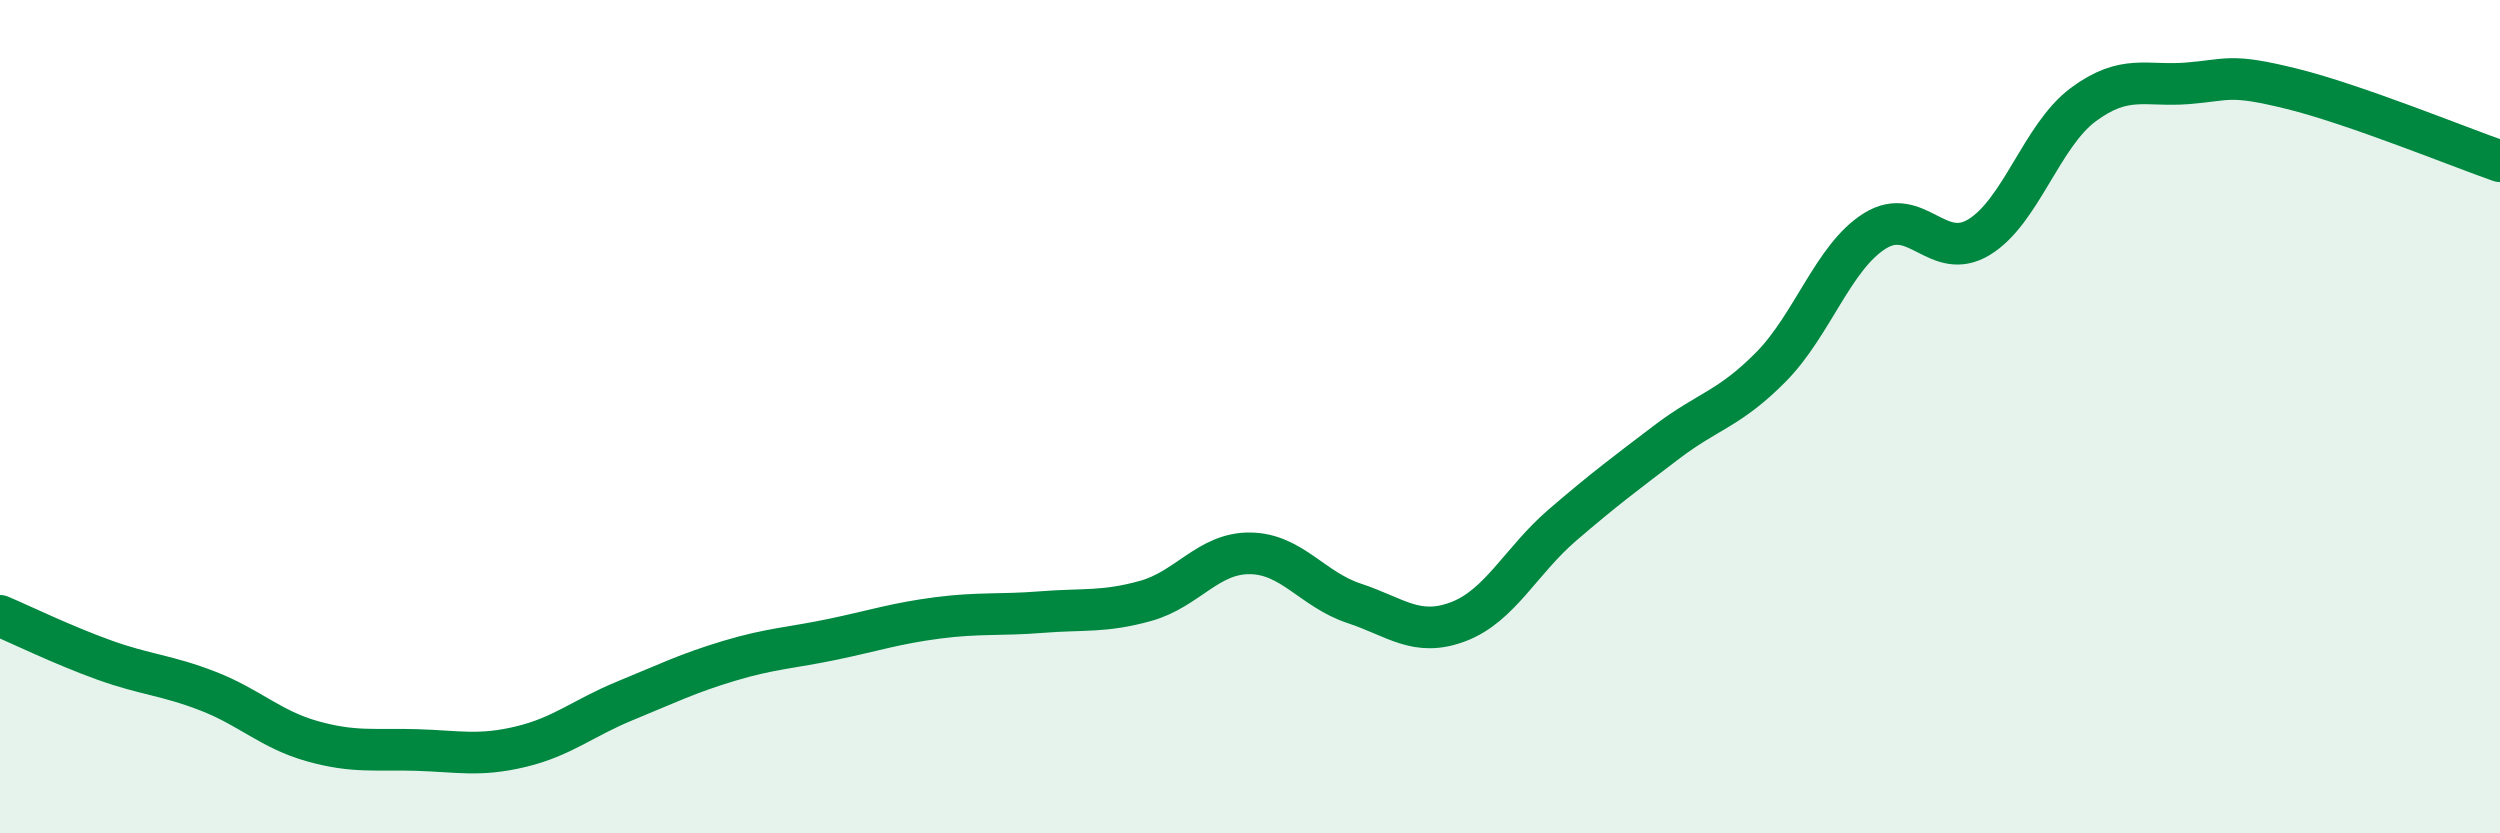
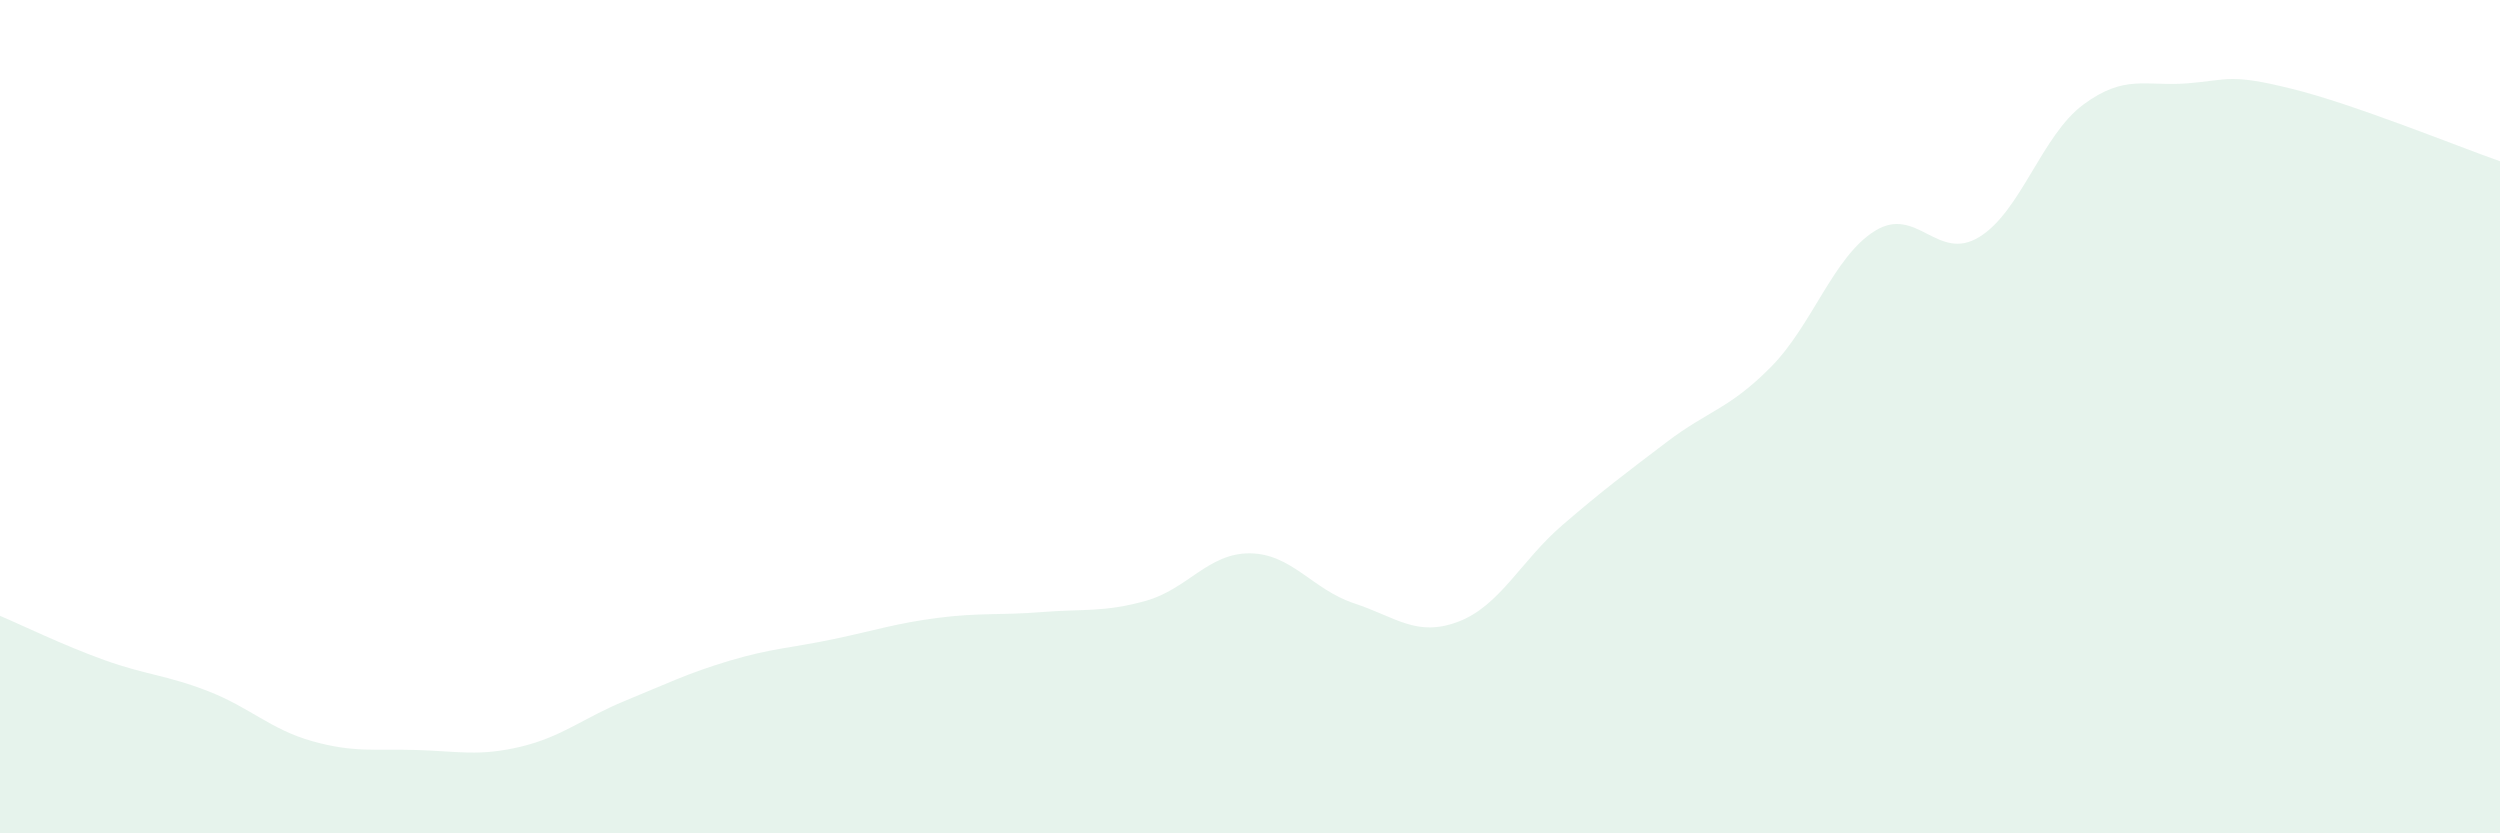
<svg xmlns="http://www.w3.org/2000/svg" width="60" height="20" viewBox="0 0 60 20">
  <path d="M 0,14.78 C 0.5,14.99 1.5,15.48 2.5,15.84 C 3.5,16.2 4,16.2 5,16.59 C 6,16.98 6.5,17.51 7.5,17.79 C 8.5,18.07 9,17.97 10,18 C 11,18.03 11.5,18.16 12.5,17.92 C 13.5,17.68 14,17.23 15,16.82 C 16,16.41 16.5,16.16 17.5,15.86 C 18.5,15.56 19,15.55 20,15.34 C 21,15.13 21.5,14.96 22.5,14.83 C 23.5,14.7 24,14.77 25,14.69 C 26,14.61 26.5,14.7 27.5,14.42 C 28.5,14.14 29,13.27 30,13.28 C 31,13.29 31.5,14.15 32.5,14.48 C 33.5,14.81 34,15.3 35,14.92 C 36,14.54 36.5,13.46 37.5,12.6 C 38.5,11.74 39,11.37 40,10.61 C 41,9.85 41.5,9.82 42.5,8.81 C 43.5,7.8 44,6.16 45,5.54 C 46,4.92 46.5,6.3 47.5,5.69 C 48.5,5.08 49,3.25 50,2.51 C 51,1.77 51.5,2.08 52.5,2 C 53.5,1.92 53.5,1.76 55,2.13 C 56.5,2.5 59,3.52 60,3.87L60 20L0 20Z" fill="#008740" opacity="0.1" stroke-linecap="round" stroke-linejoin="round" />
-   <path d="M 0,14.78 C 0.5,14.99 1.5,15.48 2.5,15.84 C 3.5,16.2 4,16.2 5,16.59 C 6,16.98 6.5,17.51 7.5,17.79 C 8.5,18.07 9,17.97 10,18 C 11,18.03 11.5,18.16 12.5,17.92 C 13.5,17.68 14,17.23 15,16.82 C 16,16.41 16.5,16.16 17.5,15.86 C 18.5,15.56 19,15.55 20,15.34 C 21,15.13 21.5,14.96 22.5,14.83 C 23.5,14.7 24,14.77 25,14.69 C 26,14.61 26.5,14.7 27.5,14.42 C 28.5,14.14 29,13.27 30,13.28 C 31,13.29 31.5,14.15 32.5,14.48 C 33.5,14.81 34,15.3 35,14.92 C 36,14.54 36.5,13.46 37.5,12.6 C 38.5,11.74 39,11.37 40,10.61 C 41,9.85 41.5,9.82 42.5,8.81 C 43.5,7.8 44,6.16 45,5.54 C 46,4.92 46.5,6.3 47.5,5.69 C 48.5,5.08 49,3.25 50,2.51 C 51,1.77 51.5,2.08 52.5,2 C 53.5,1.92 53.5,1.76 55,2.13 C 56.5,2.5 59,3.52 60,3.87" stroke="#008740" stroke-width="1" fill="none" stroke-linecap="round" stroke-linejoin="round" />
</svg>